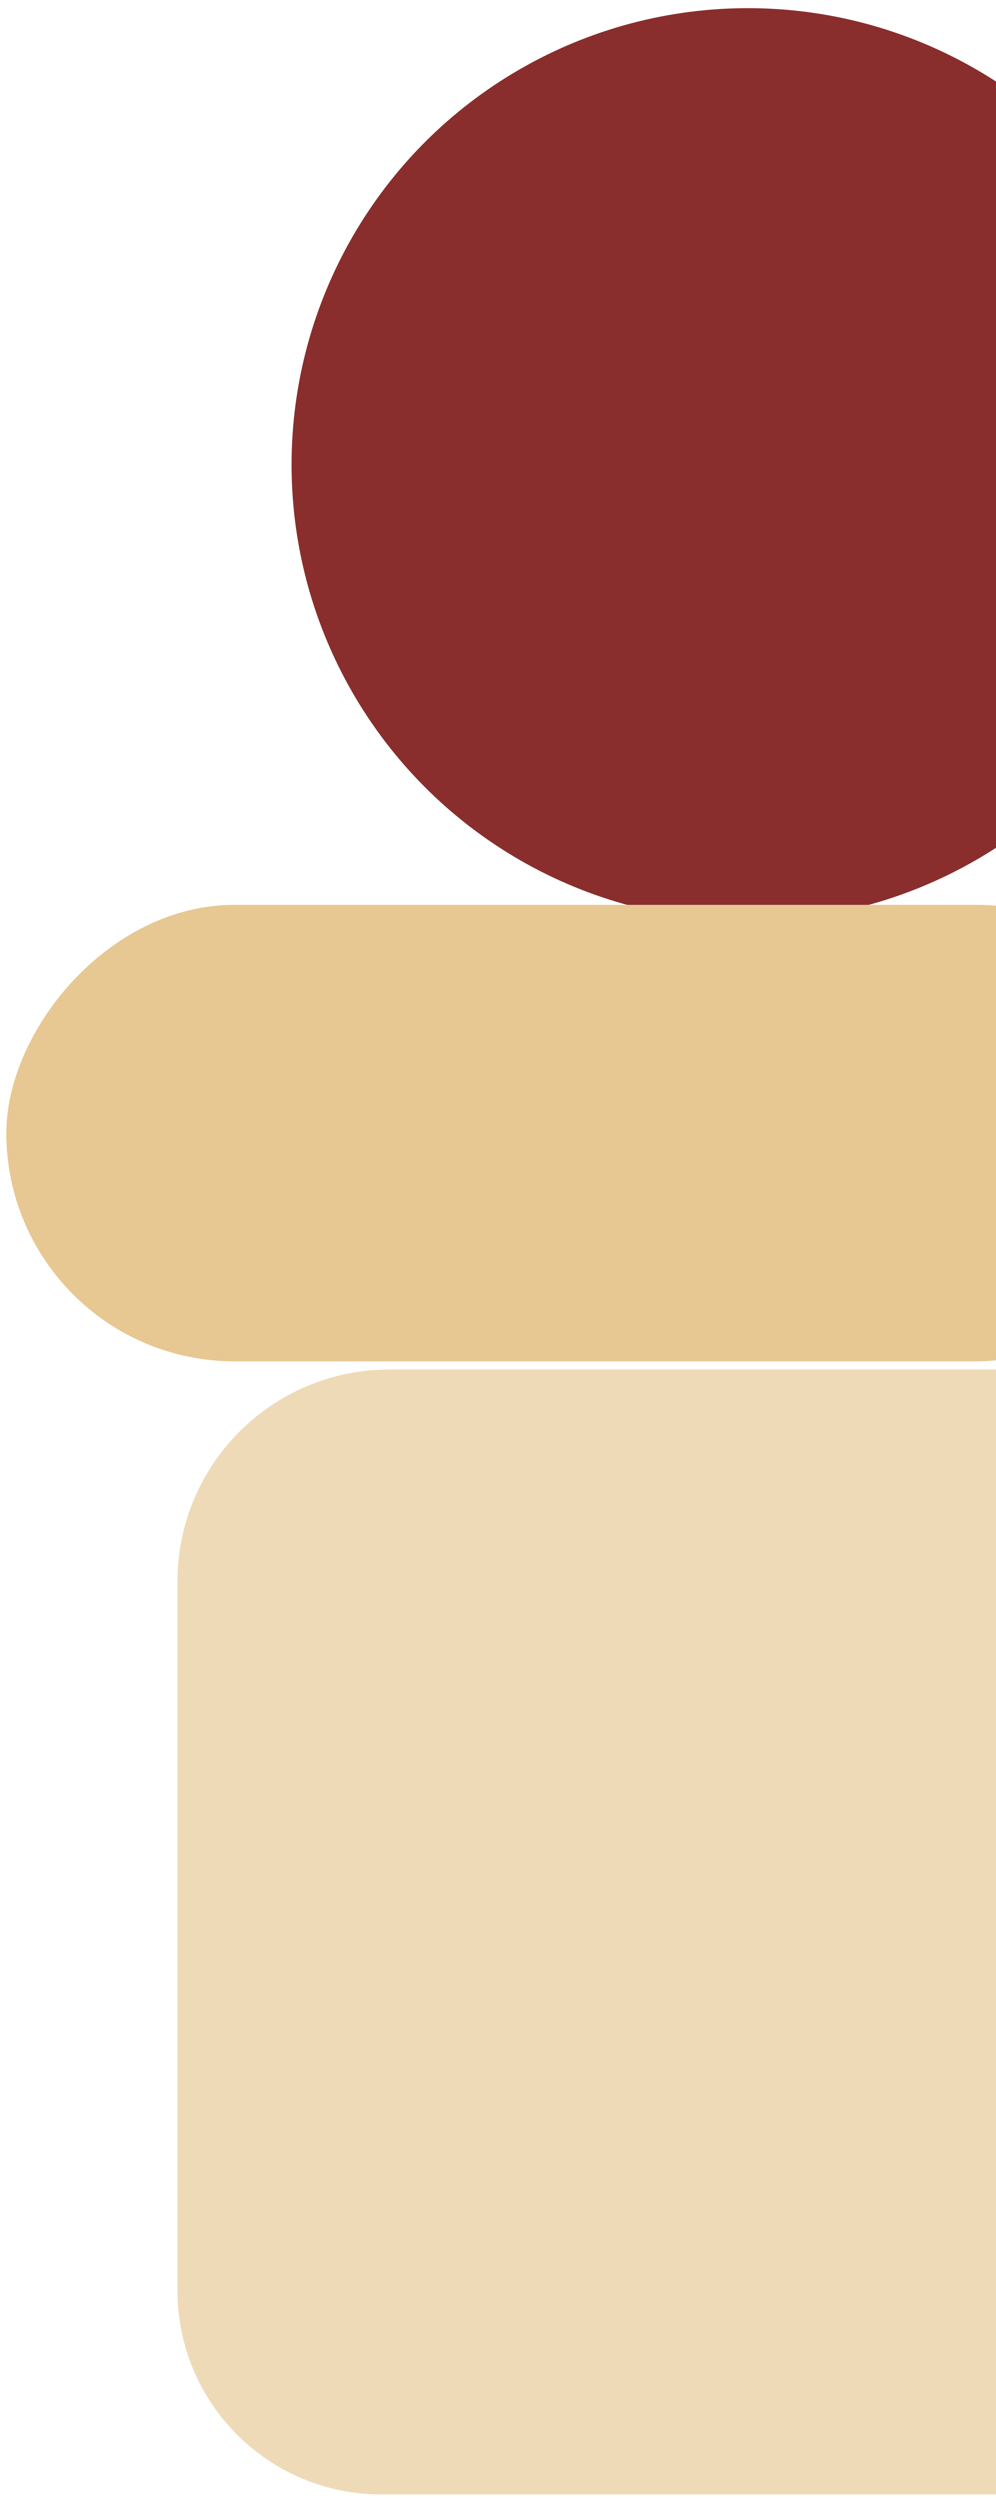
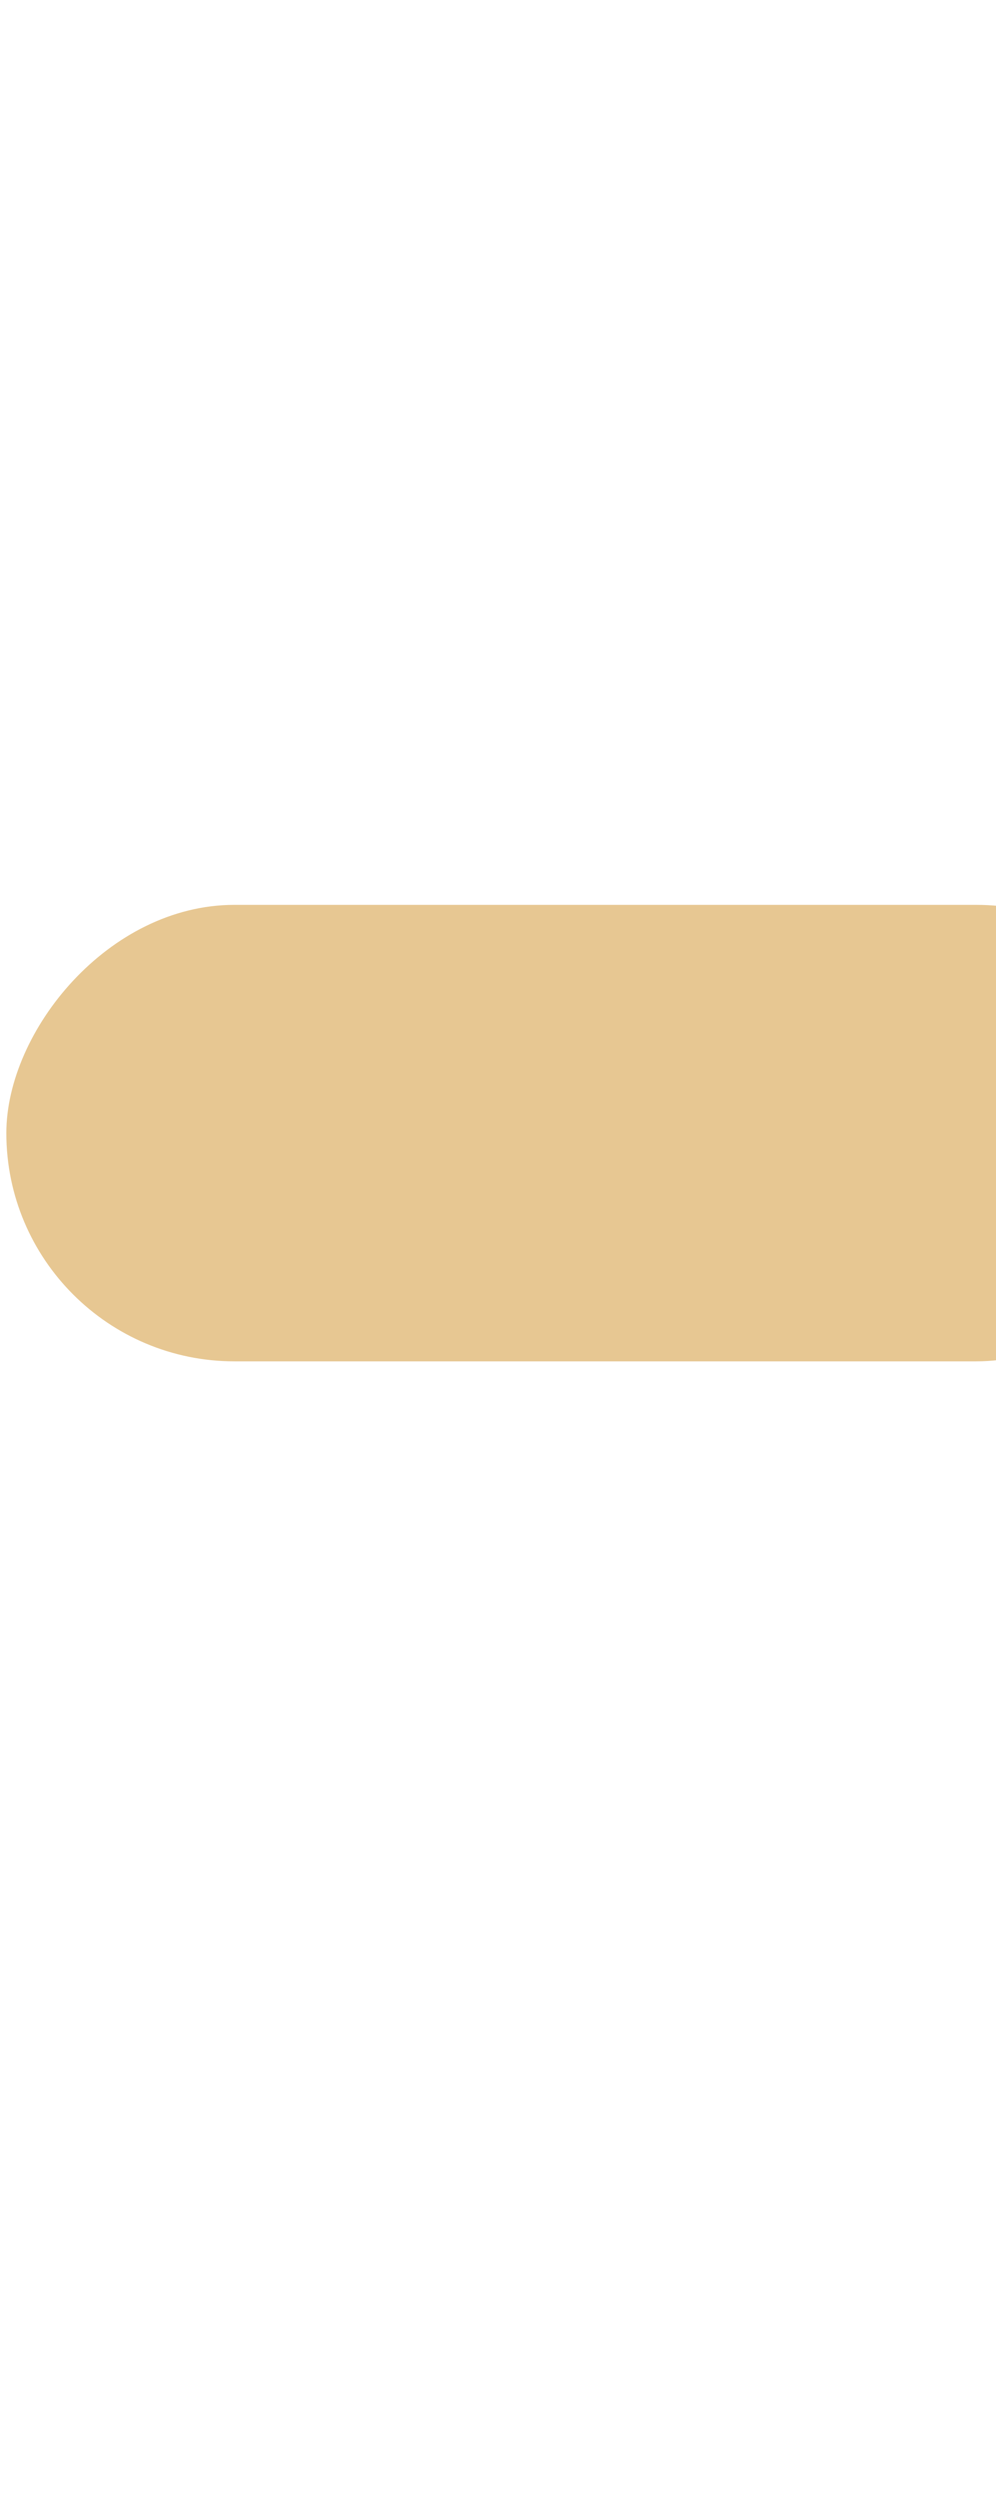
<svg xmlns="http://www.w3.org/2000/svg" width="110" height="276" viewBox="0 0 110 276" fill="none">
-   <circle cx="50.4" cy="50.4" r="50.4" transform="matrix(-1 0 0 1 133 0.9)" fill="#892E2C" />
  <rect width="132.3" height="50.4" rx="25.2" transform="matrix(-1 0 0 1 133 99.9)" fill="#E7C792" />
-   <path d="M133 151.2H43C30.077 151.2 19.6 161.677 19.6 174.6V252.9C19.6 265.327 29.674 275.4 42.1 275.4H133V151.2Z" fill="#EFDAB8" />
</svg>